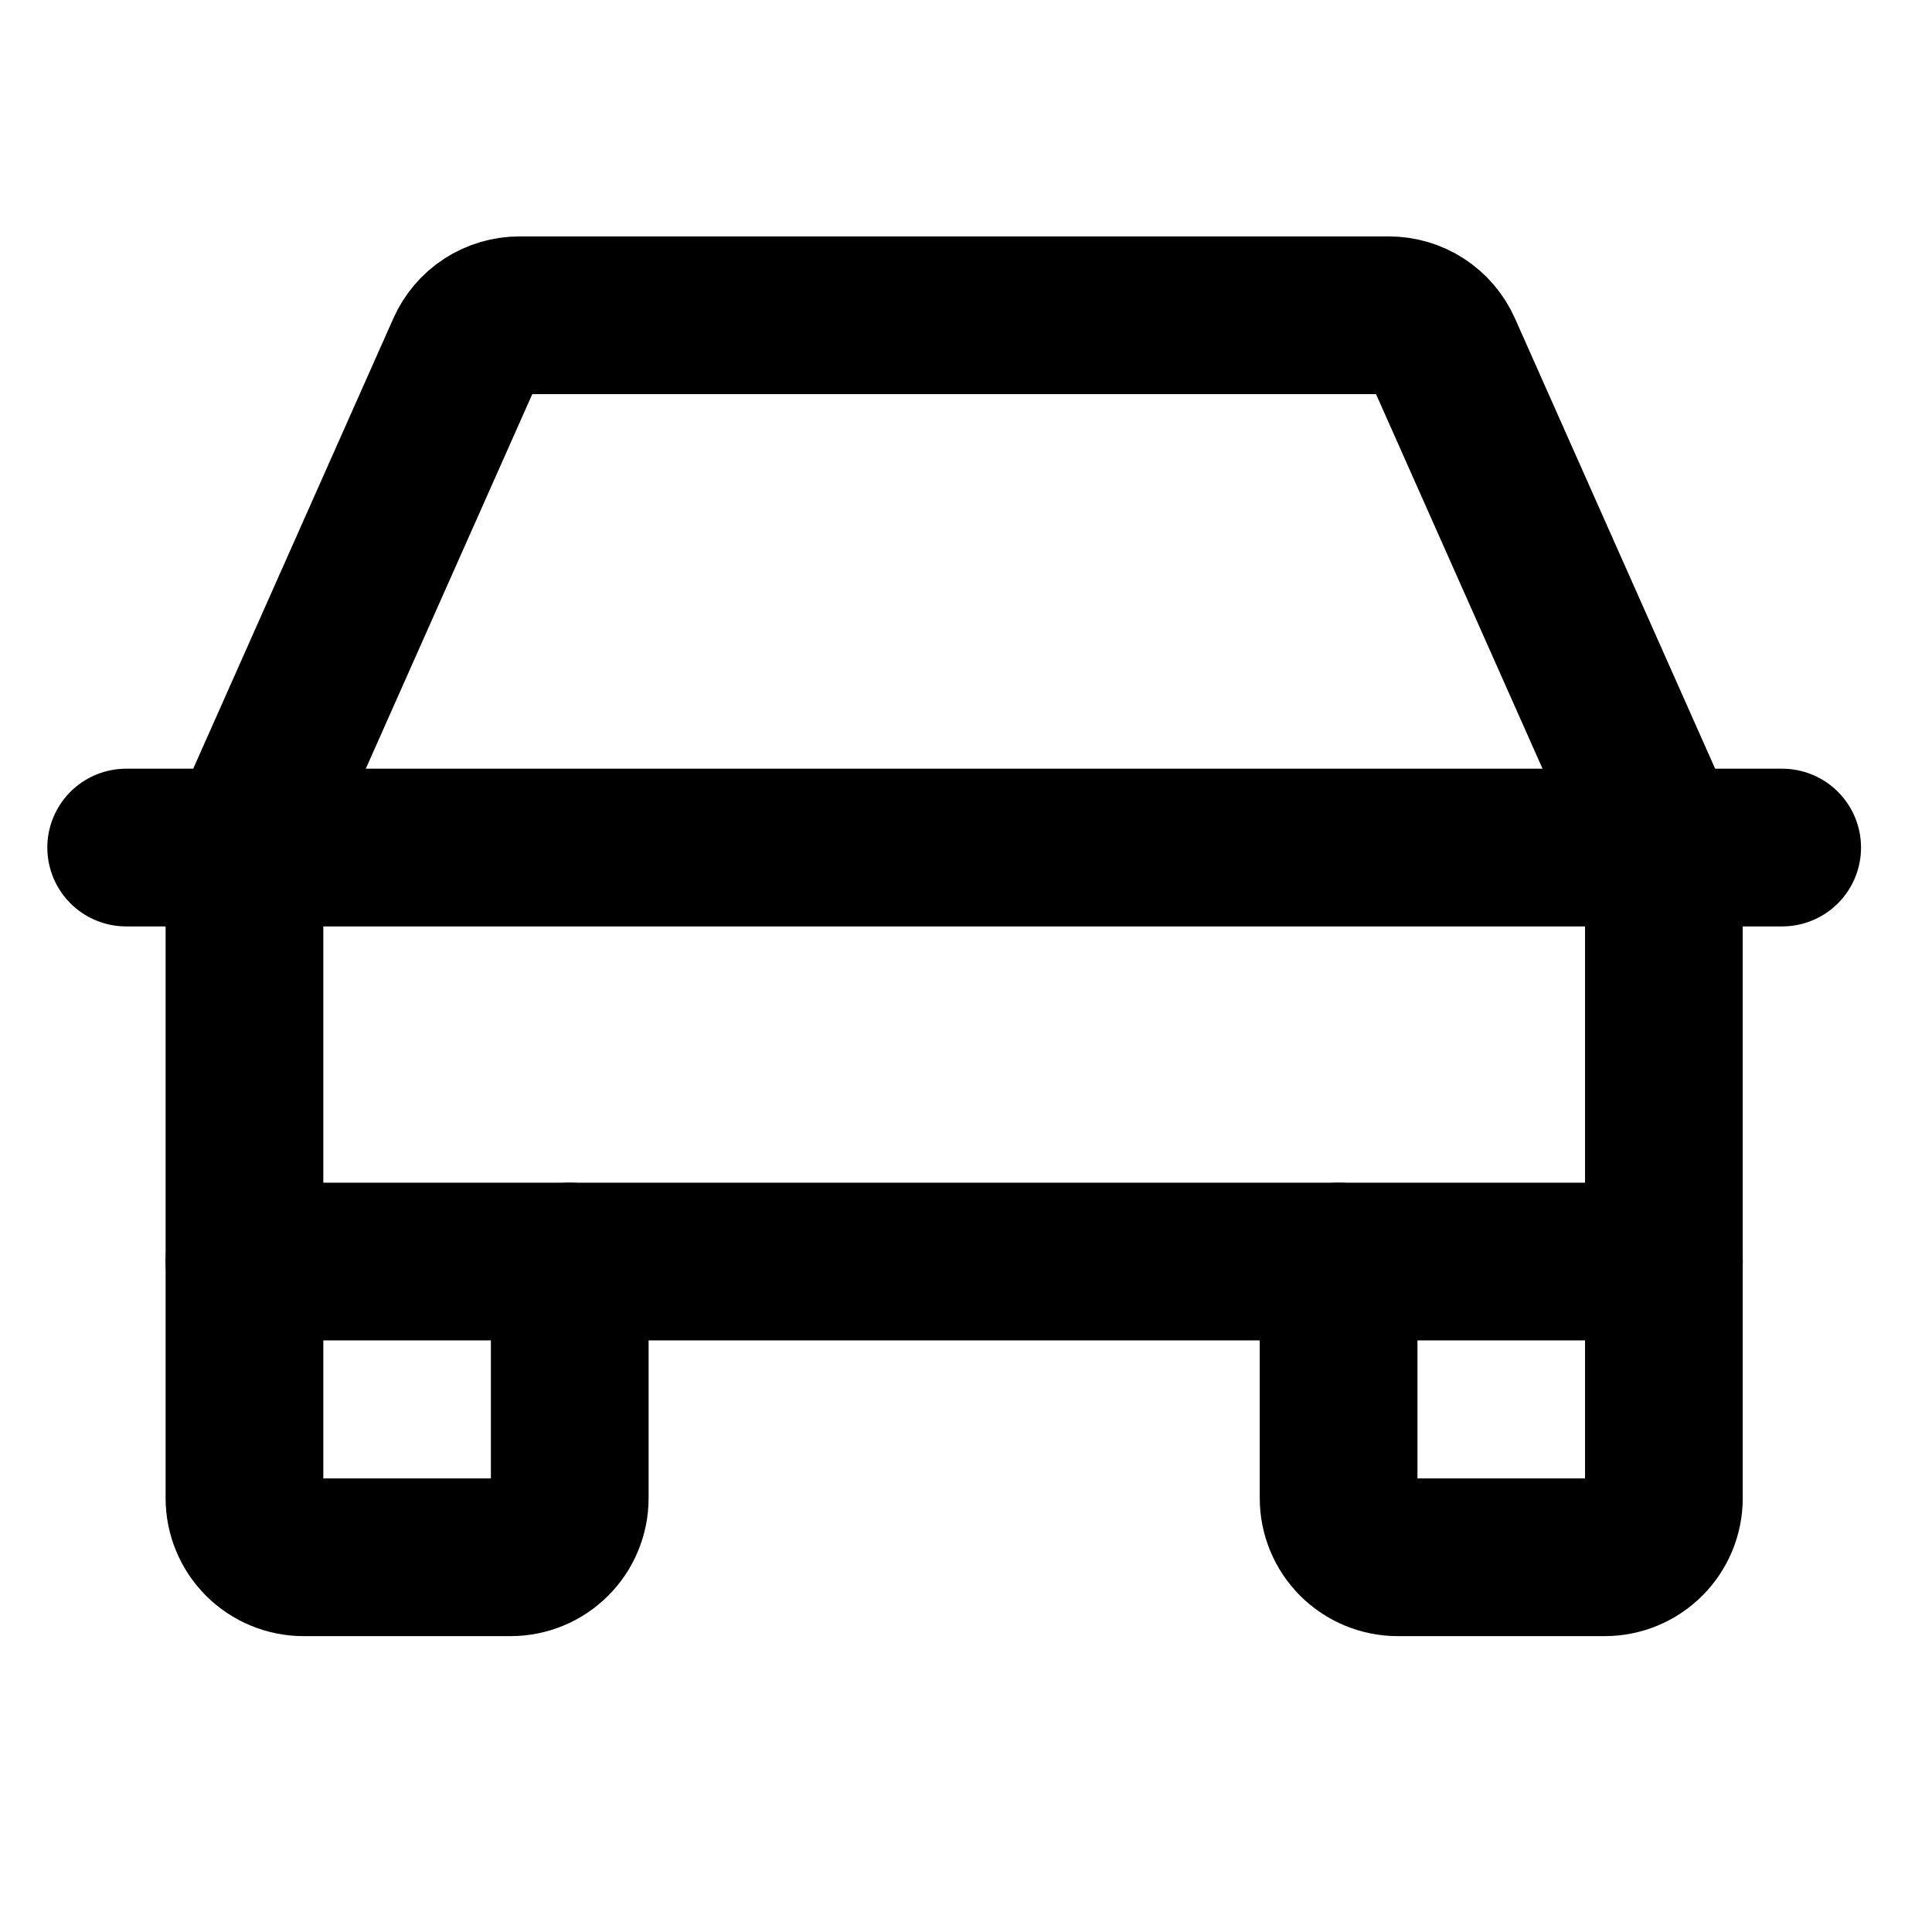
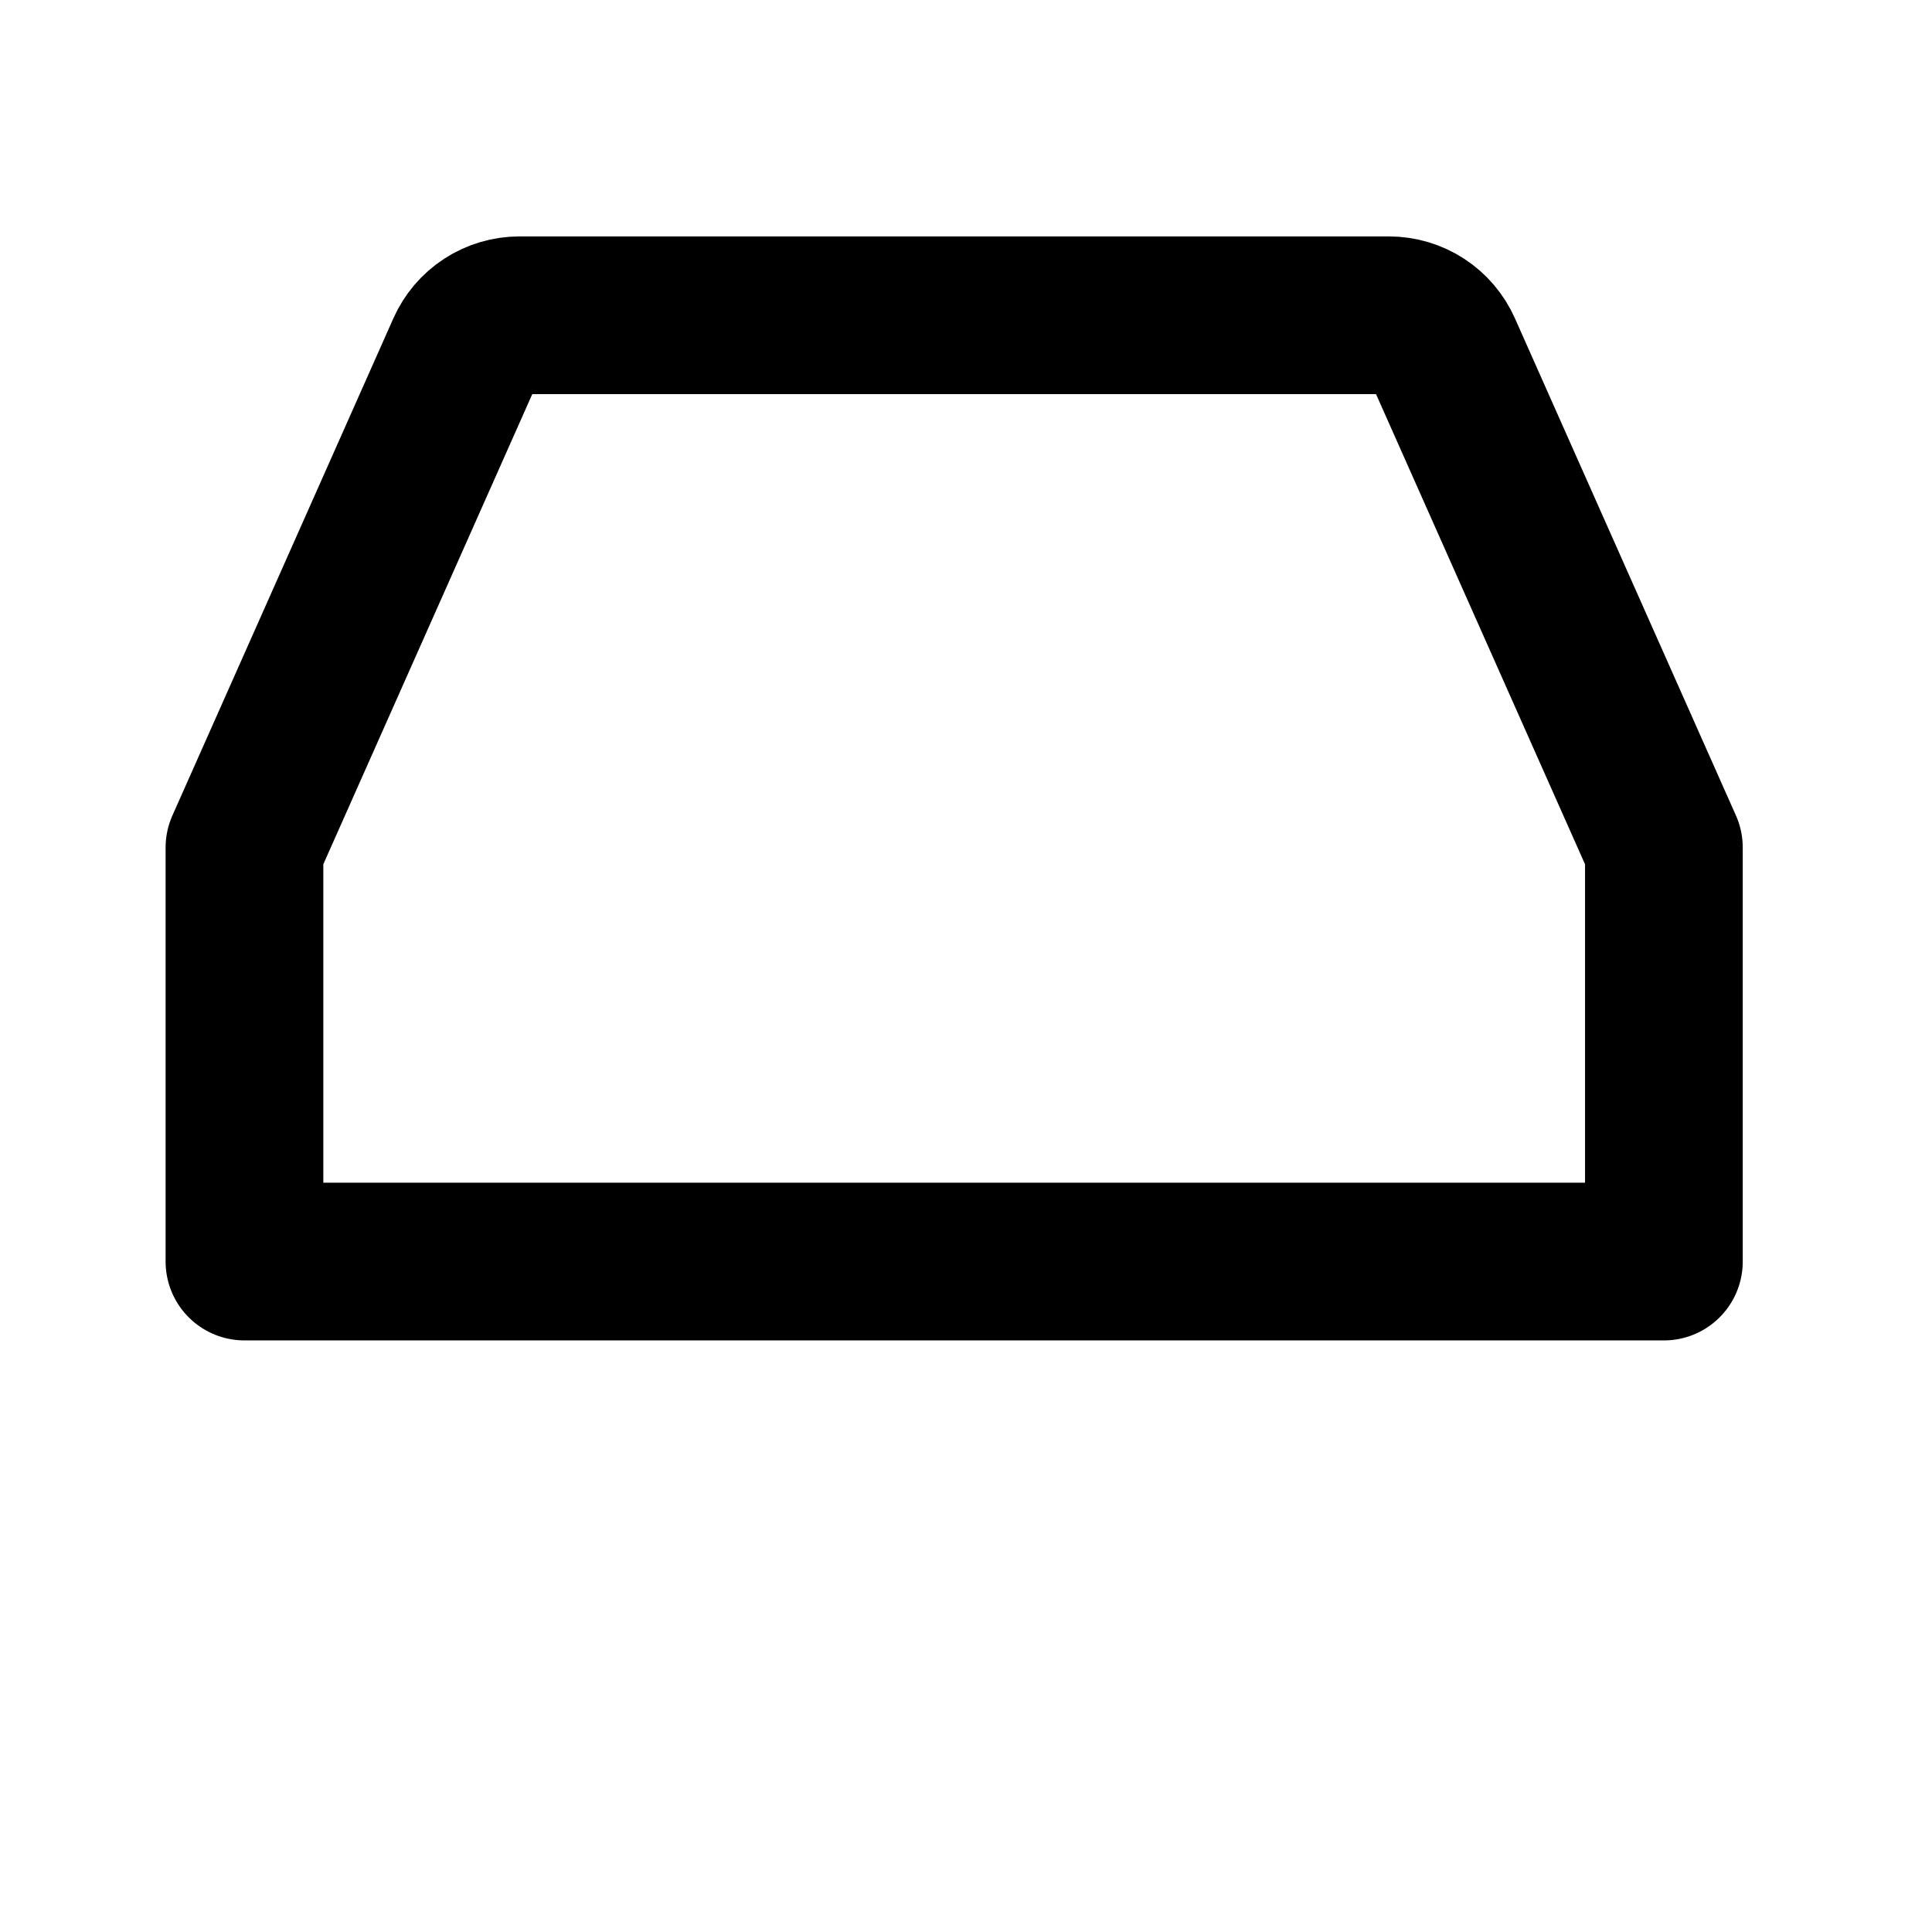
<svg xmlns="http://www.w3.org/2000/svg" width="49" height="49" viewBox="0 0 49 49" fill="none">
  <g clip-path="url(#clip0_3935_554)">
-     <path d="M3.2 21.496H45.2" stroke="black" stroke-width="4" stroke-linecap="round" stroke-linejoin="round" />
-     <path d="M42.2 31.996V37.996C42.2 38.394 42.042 38.776 41.76 39.057C41.479 39.338 41.097 39.496 40.7 39.496H35.45C35.052 39.496 34.67 39.338 34.389 39.057C34.108 38.776 33.95 38.394 33.95 37.996V31.996" stroke="black" stroke-width="4" stroke-linecap="round" stroke-linejoin="round" />
-     <path d="M14.45 31.996V37.996C14.45 38.394 14.292 38.776 14.01 39.057C13.729 39.338 13.348 39.496 12.95 39.496H7.7C7.302 39.496 6.92 39.338 6.639 39.057C6.358 38.776 6.2 38.394 6.2 37.996V31.996" stroke="black" stroke-width="4" stroke-linecap="round" stroke-linejoin="round" />
-     <path d="M42.2 21.496L36.595 8.887C36.477 8.622 36.285 8.396 36.042 8.238C35.799 8.08 35.515 7.996 35.225 7.996H13.175C12.885 7.996 12.601 8.08 12.357 8.238C12.114 8.396 11.922 8.622 11.804 8.887L6.2 21.496V31.996H42.2V21.496Z" stroke="black" stroke-width="4" stroke-linecap="round" stroke-linejoin="round" />
+     <path d="M42.2 21.496L36.595 8.887C36.477 8.622 36.285 8.396 36.042 8.238C35.799 8.08 35.515 7.996 35.225 7.996H13.175C12.885 7.996 12.601 8.08 12.357 8.238C12.114 8.396 11.922 8.622 11.804 8.887L6.2 21.496V31.996H42.2V21.496" stroke="black" stroke-width="4" stroke-linecap="round" stroke-linejoin="round" />
  </g>
  <defs>
    <clipPath id="clip0_3935_554">
      <rect width="48" height="48" fill="white" transform="translate(0.2 0.496)" />
    </clipPath>
  </defs>
</svg>